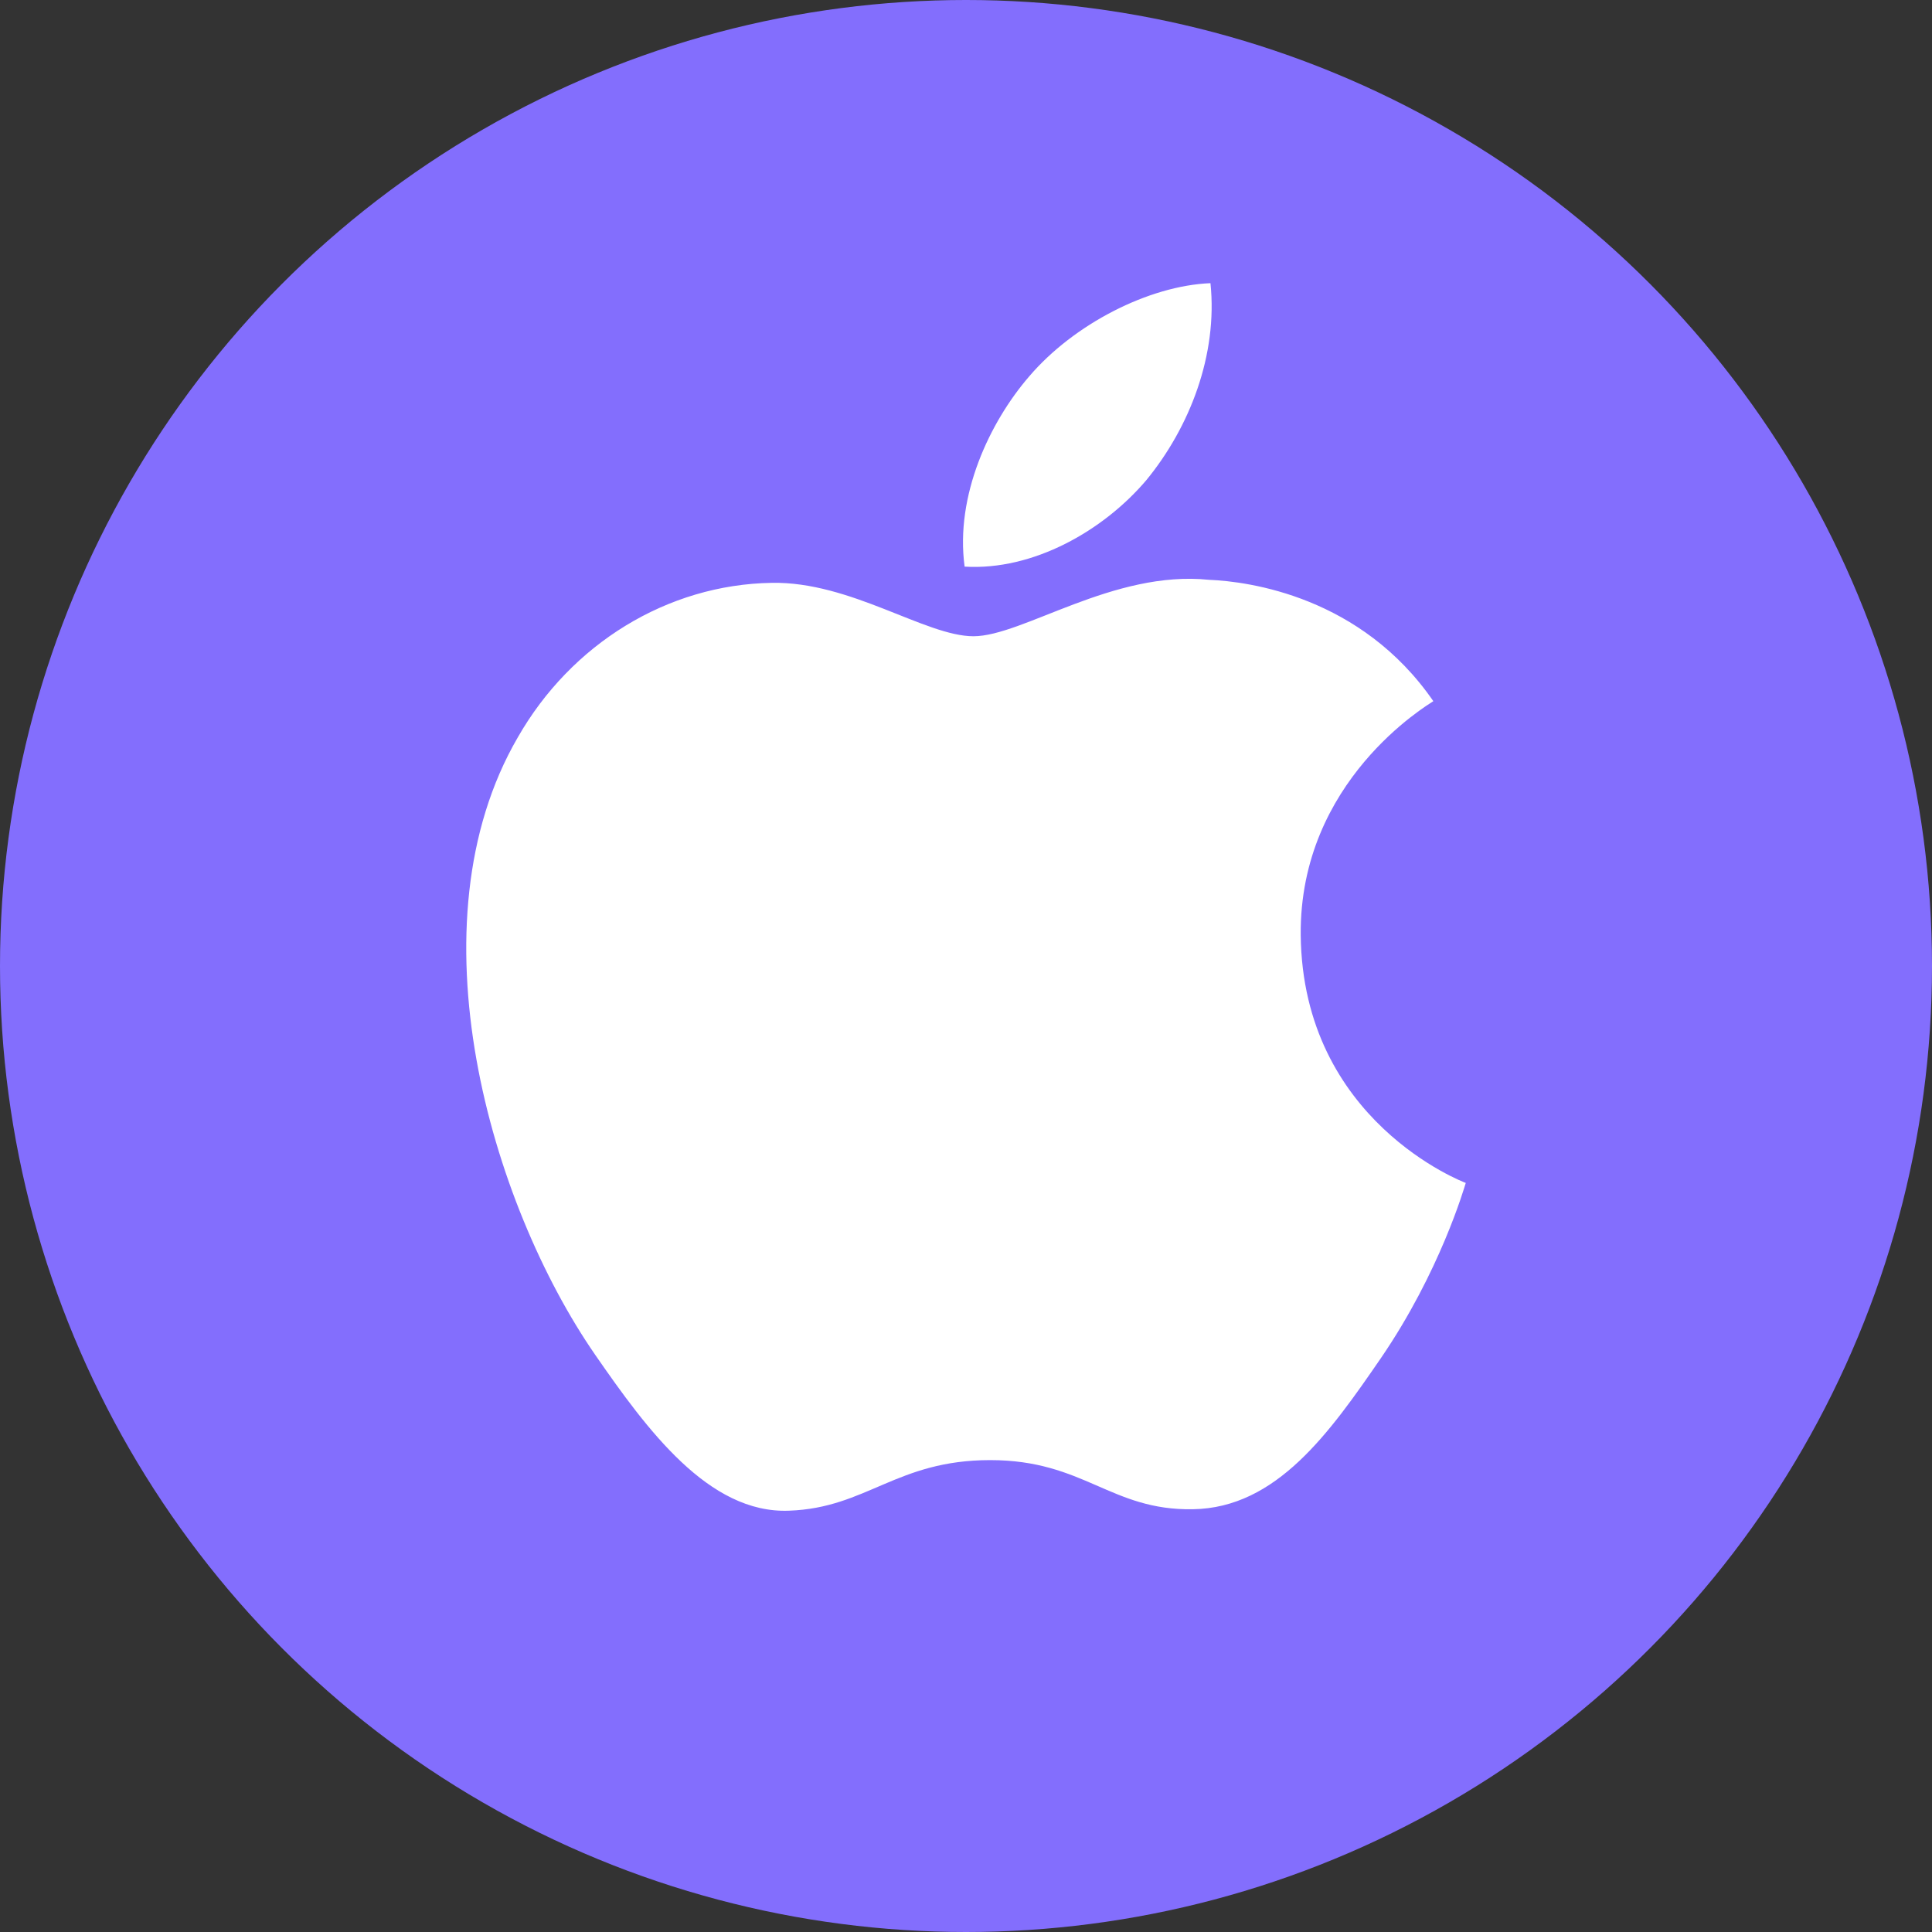
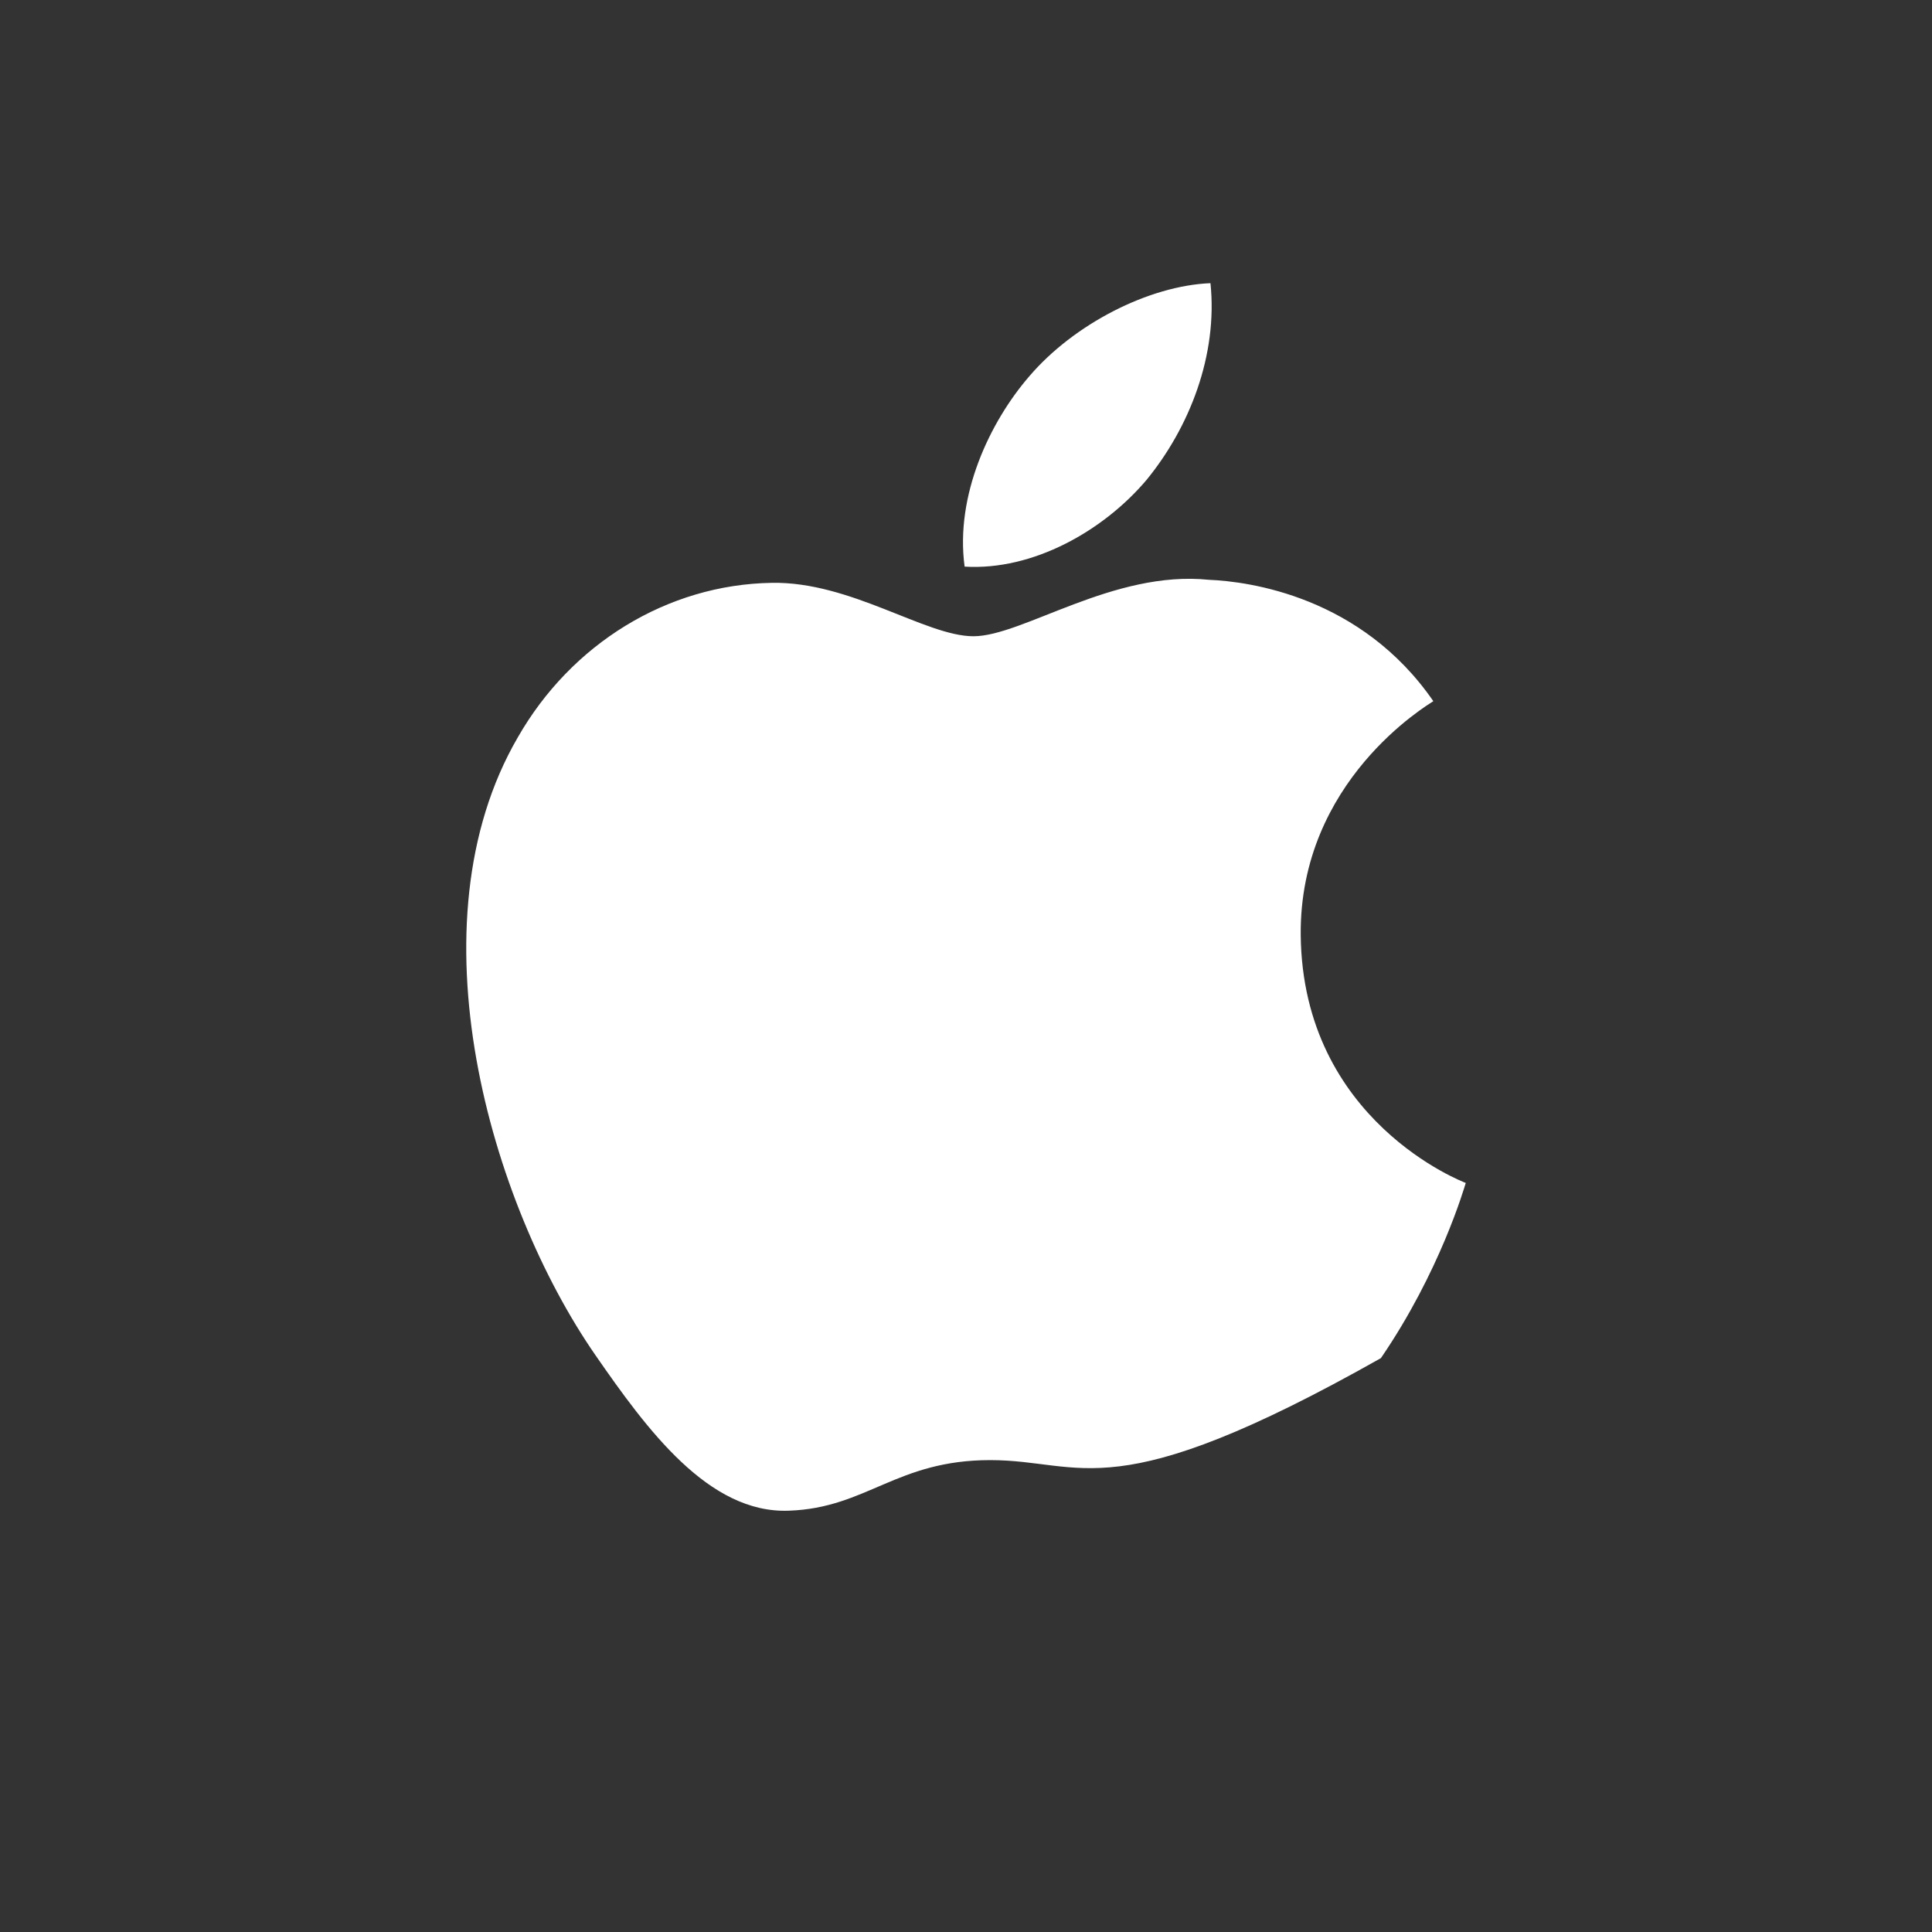
<svg xmlns="http://www.w3.org/2000/svg" width="28" height="28" viewBox="0 0 28 28" fill="none">
  <rect x="0" y="0" width="28" height="28" fill="#333333" stroke="none" />
  <g id="Group 1000001011">
-     <circle id="Ellipse 4" cx="14" cy="14" r="14" fill="#836EFD" />
    <g id="Frame">
-       <path id="Vector" d="M21.243 17.144C21.221 17.212 20.871 18.43 20.013 19.683C19.27 20.764 18.502 21.854 17.289 21.873C16.096 21.894 15.714 21.161 14.351 21.161C12.991 21.161 12.563 21.854 11.436 21.894C10.27 21.941 9.373 20.713 8.628 19.638C7.104 17.434 5.93 13.394 7.504 10.687C8.278 9.332 9.67 8.471 11.186 8.447C12.328 8.426 13.414 9.221 14.108 9.221C14.821 9.221 16.135 8.259 17.522 8.403C18.103 8.427 19.727 8.645 20.773 10.162C20.691 10.218 18.83 11.316 18.851 13.552C18.879 16.25 21.218 17.135 21.243 17.144ZM16.615 6.957C17.24 6.194 17.651 5.146 17.543 4.104C16.65 4.14 15.562 4.697 14.915 5.456C14.344 6.117 13.84 7.182 13.98 8.212C14.973 8.272 15.992 7.692 16.615 6.957Z" fill="white" />
+       <path id="Vector" d="M21.243 17.144C21.221 17.212 20.871 18.43 20.013 19.683C16.096 21.894 15.714 21.161 14.351 21.161C12.991 21.161 12.563 21.854 11.436 21.894C10.27 21.941 9.373 20.713 8.628 19.638C7.104 17.434 5.93 13.394 7.504 10.687C8.278 9.332 9.67 8.471 11.186 8.447C12.328 8.426 13.414 9.221 14.108 9.221C14.821 9.221 16.135 8.259 17.522 8.403C18.103 8.427 19.727 8.645 20.773 10.162C20.691 10.218 18.83 11.316 18.851 13.552C18.879 16.25 21.218 17.135 21.243 17.144ZM16.615 6.957C17.24 6.194 17.651 5.146 17.543 4.104C16.65 4.14 15.562 4.697 14.915 5.456C14.344 6.117 13.84 7.182 13.98 8.212C14.973 8.272 15.992 7.692 16.615 6.957Z" fill="white" />
    </g>
  </g>
</svg>